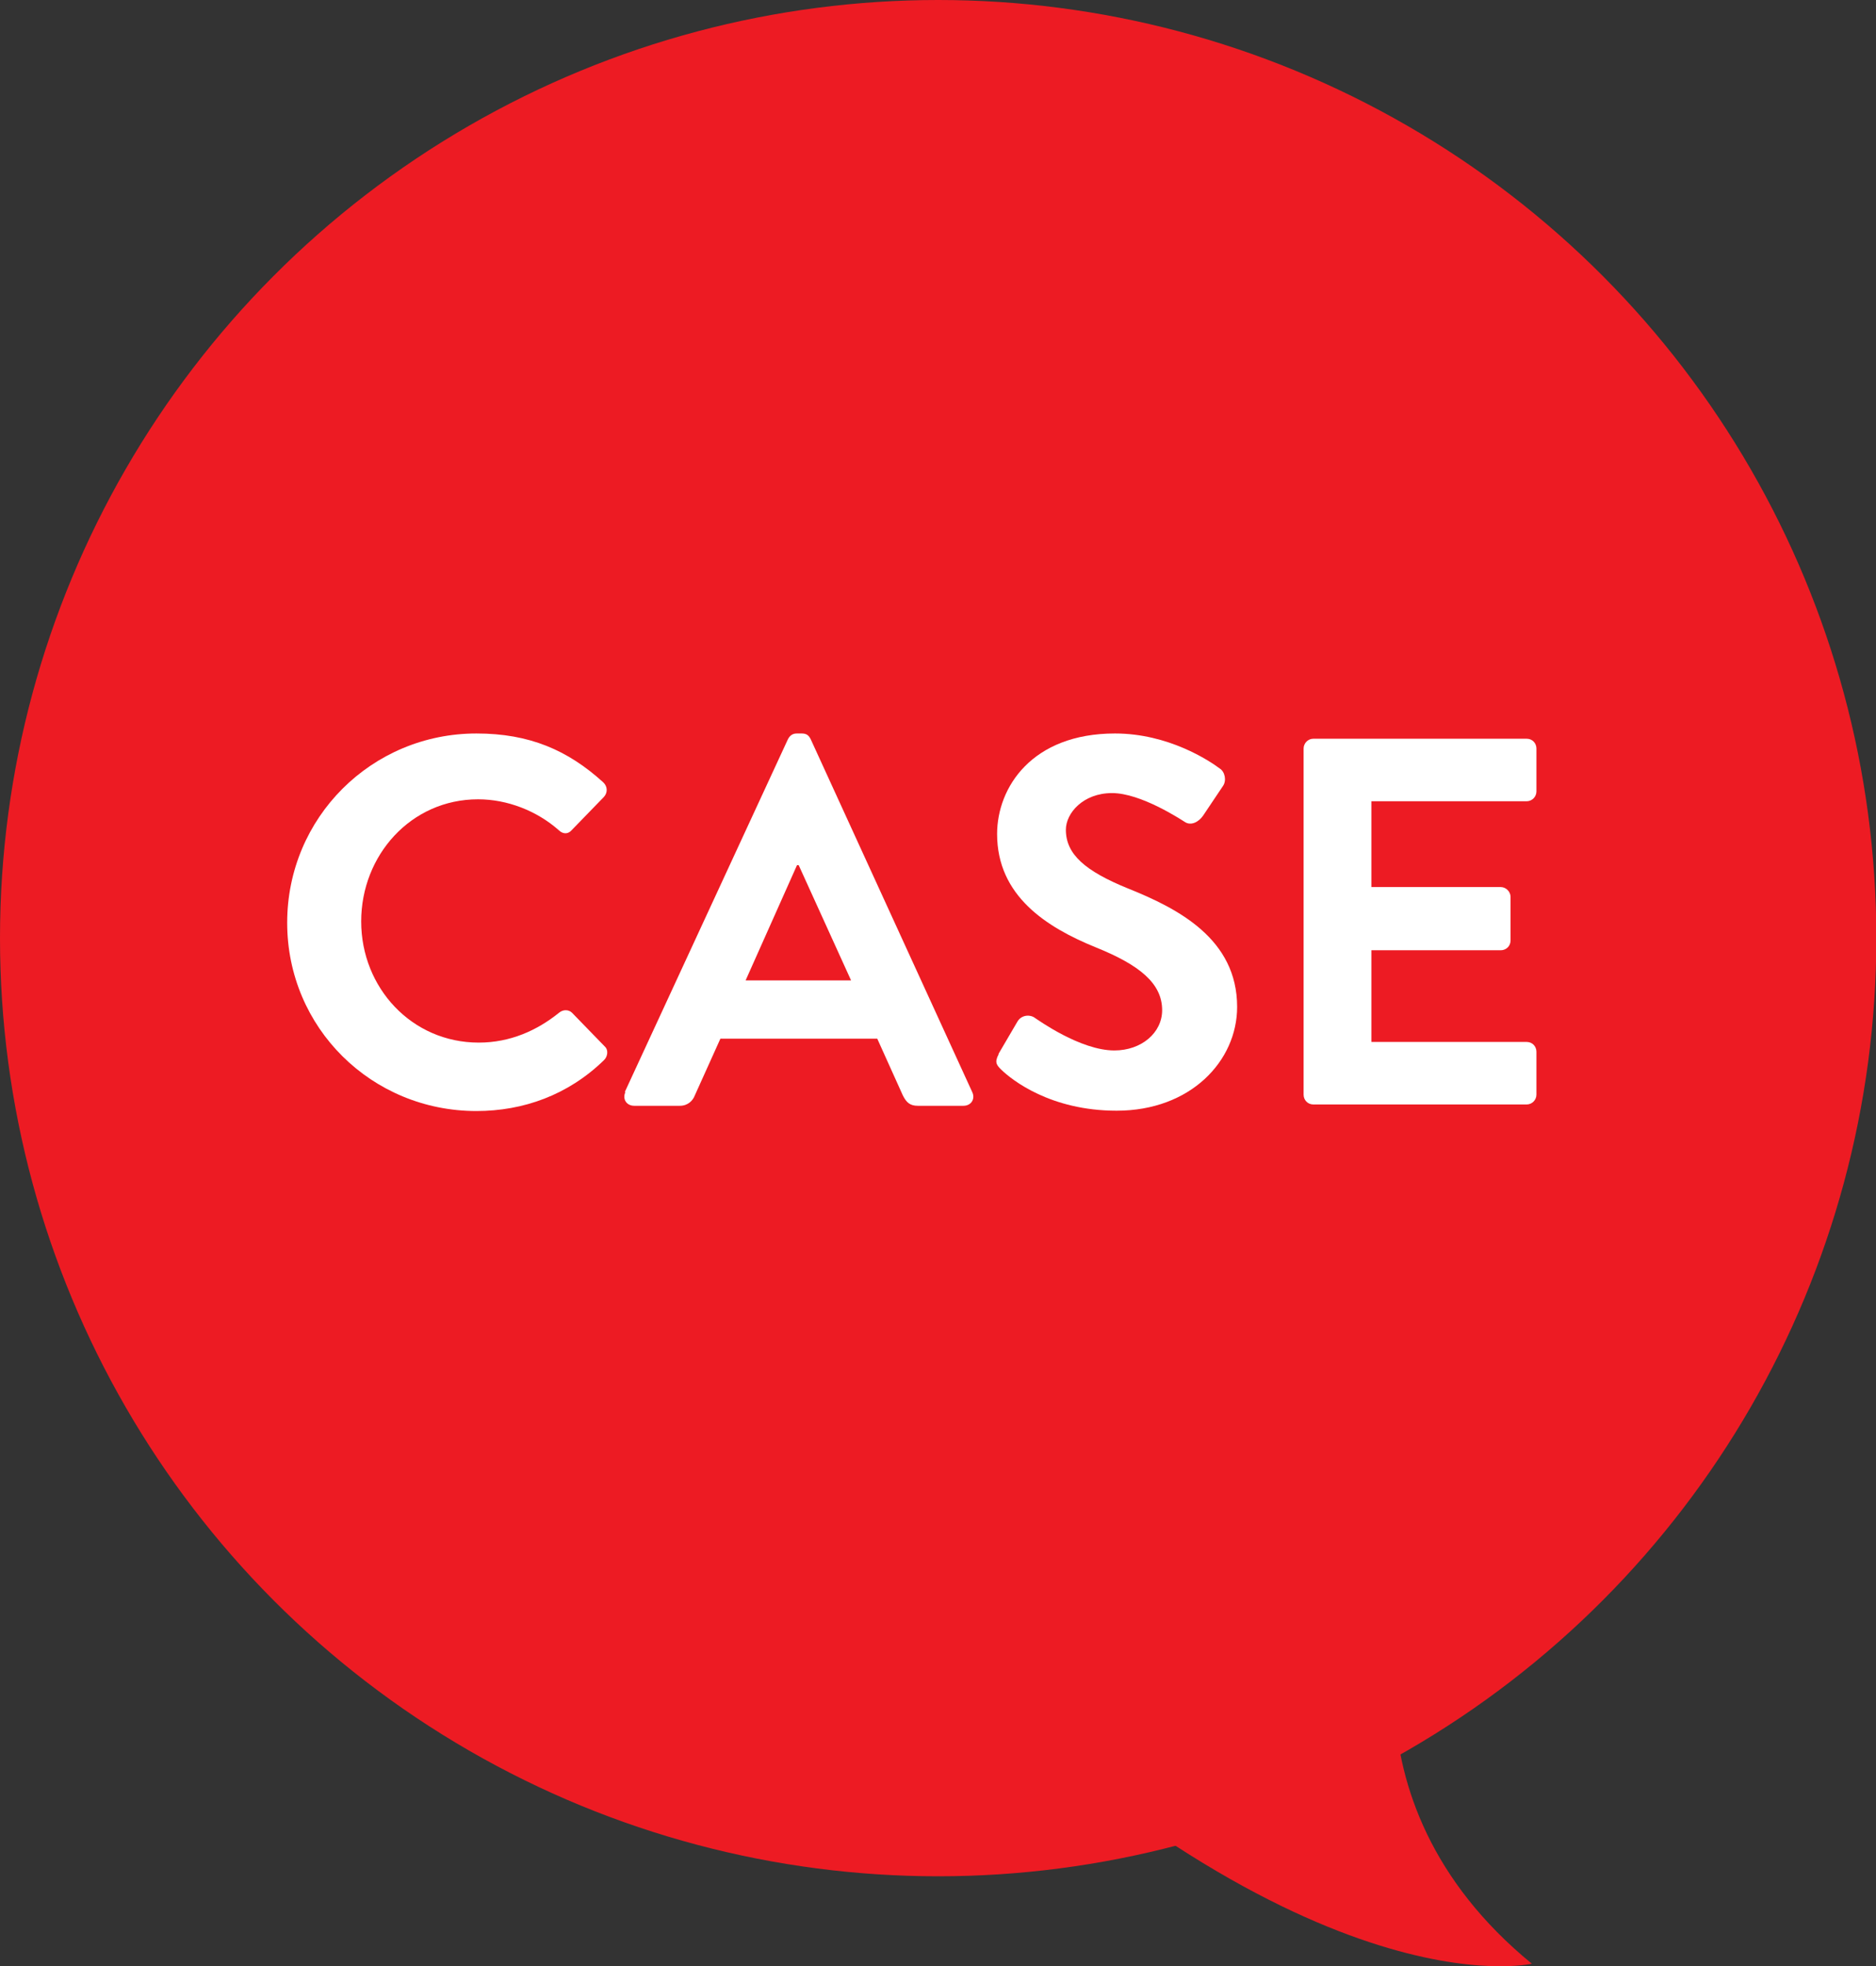
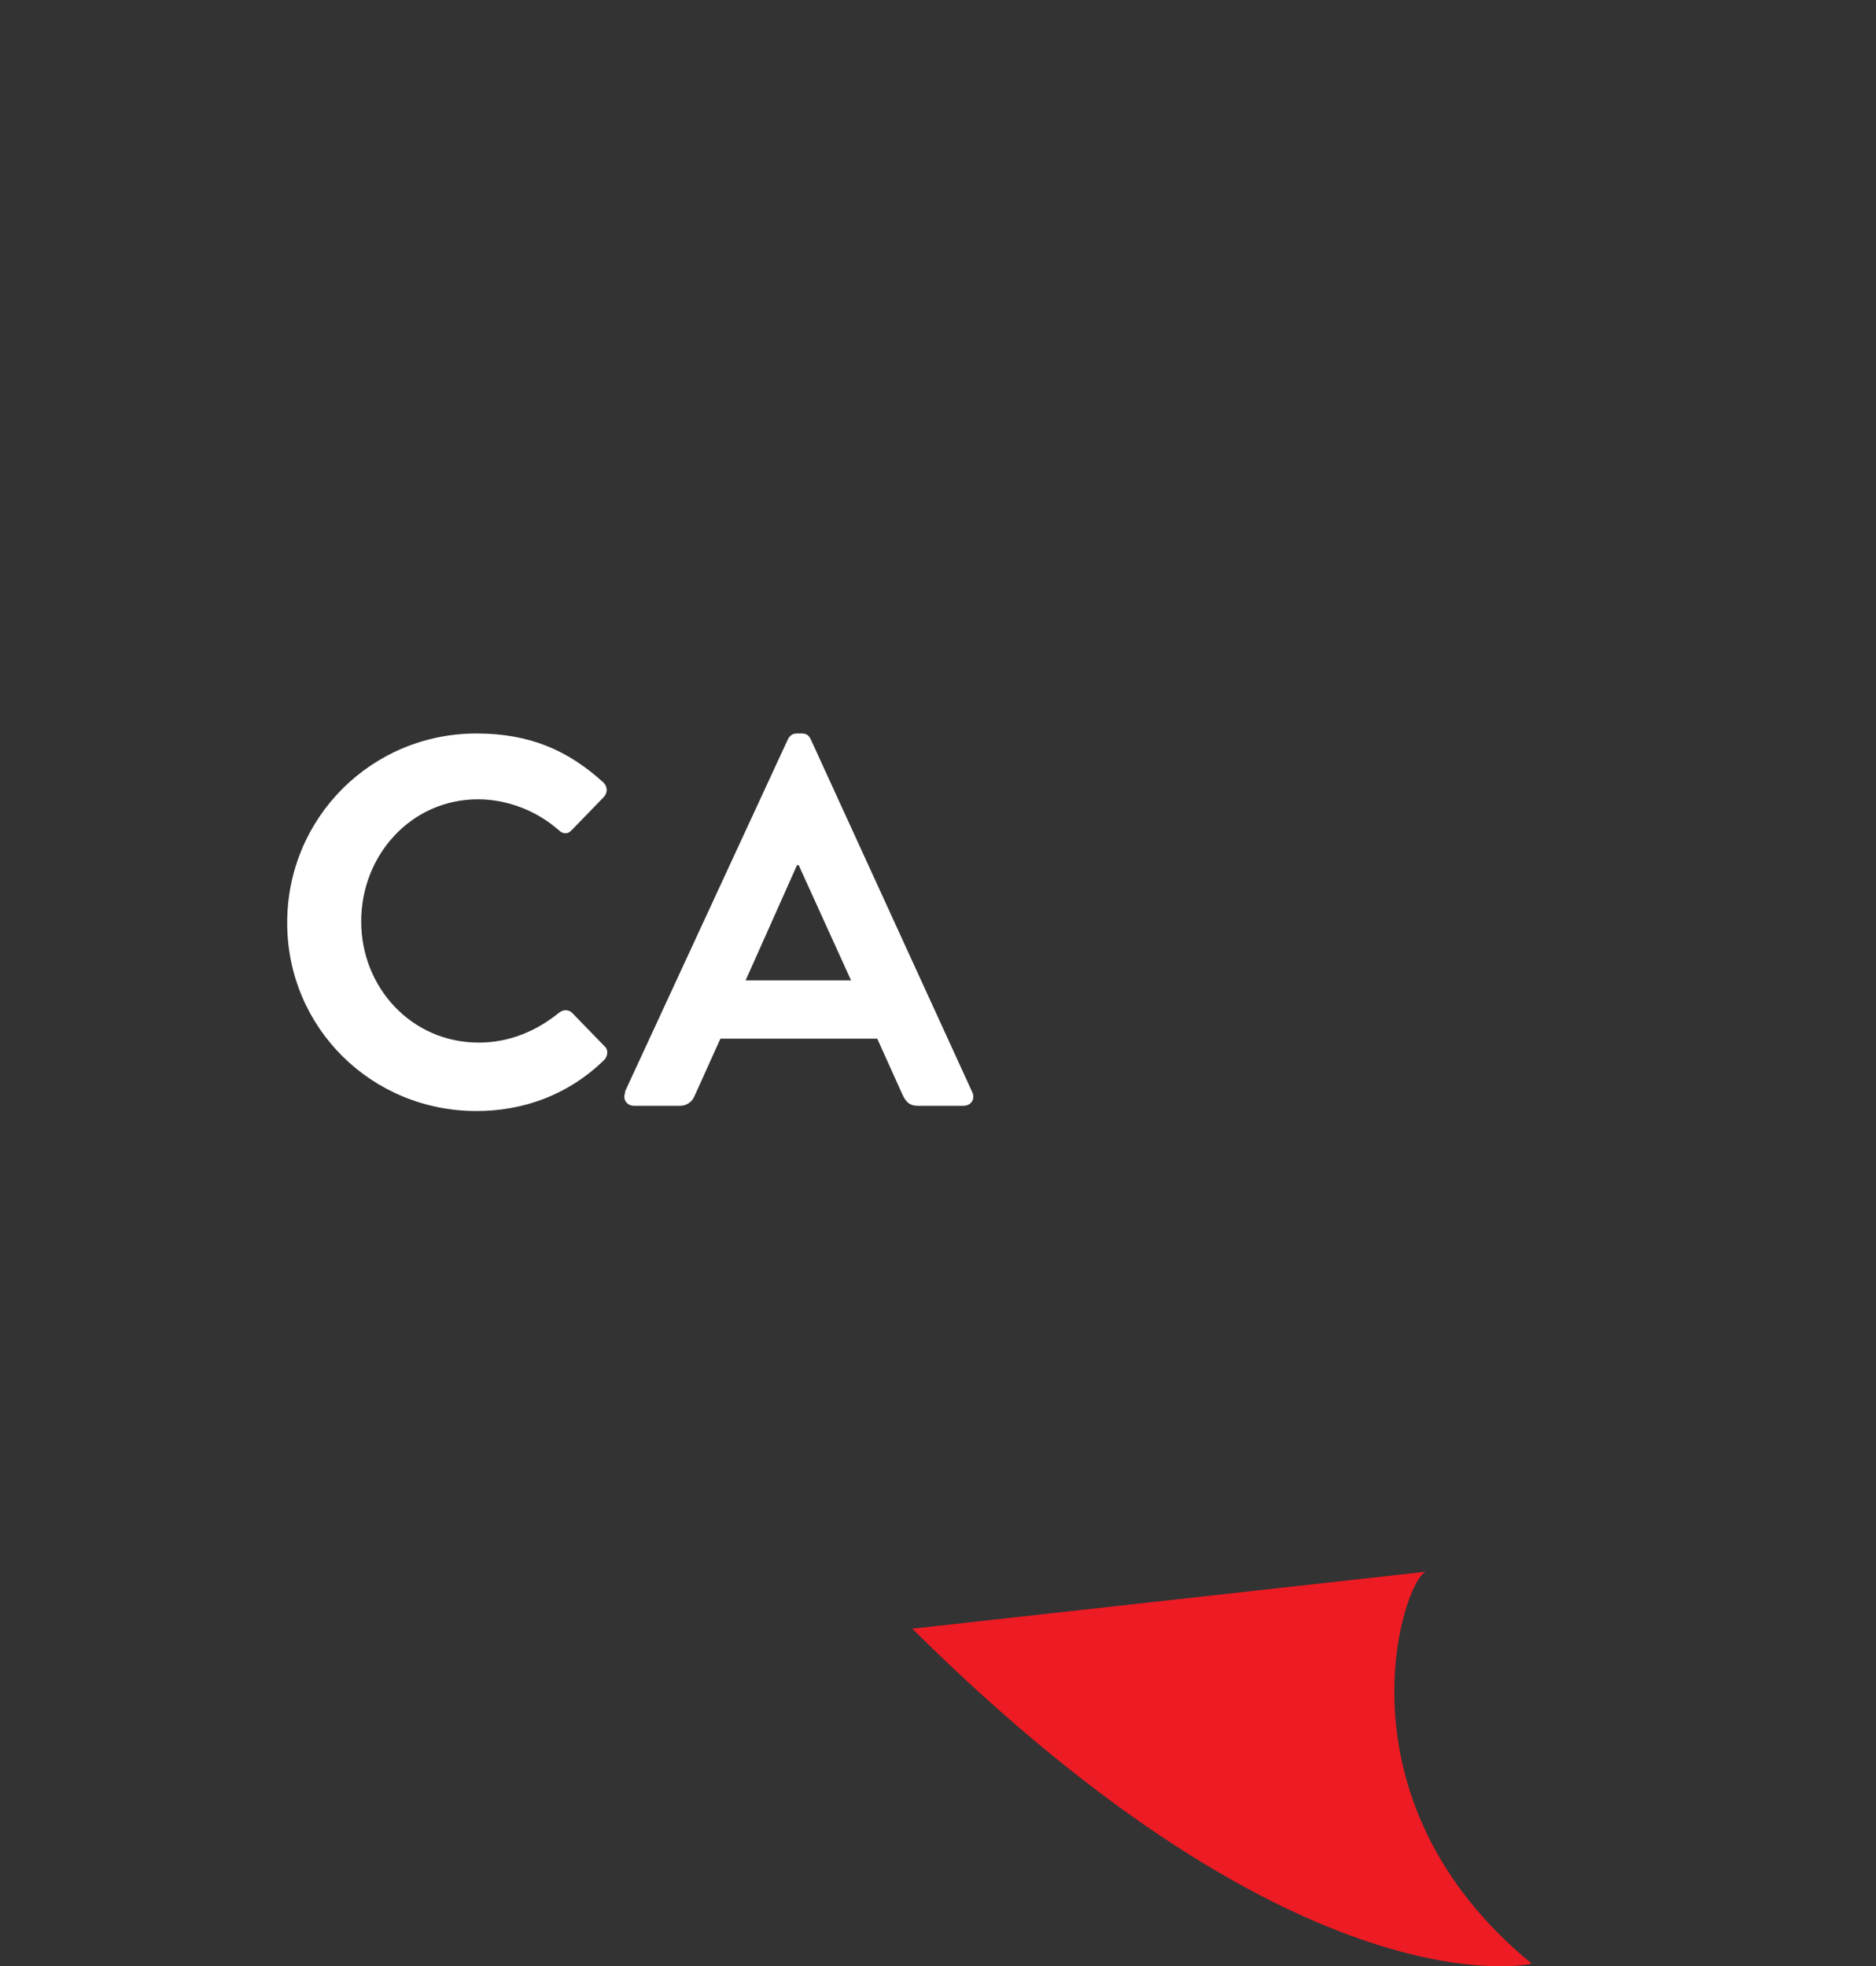
<svg xmlns="http://www.w3.org/2000/svg" id="_レイヤー_1" data-name="レイヤー 1" viewBox="0 0 57.29 60.05">
  <rect x="0" y="0" width="57.29" height="60.05" fill="#333333" stroke="none" />
  <defs>
    <style>
      .cls-1 {
        fill: #ed1b23;
      }

      .cls-2 {
        fill: #fff;
      }
    </style>
  </defs>
  <path class="cls-1" d="M27.85,49.74l15.69-1.74c-.68.26-2.92,6.93,3.24,11.97,0,0-6.94,1.65-18.92-10.23Z" />
-   <circle class="cls-1" cx="28.65" cy="28.65" r="28.65" />
  <g>
    <path class="cls-2" d="M14.55,22.4c1.62,0,2.79.51,3.87,1.49.14.13.14.32.02.45l-.98,1.01c-.11.13-.27.13-.4,0-.67-.59-1.57-.94-2.46-.94-2.05,0-3.57,1.71-3.57,3.73s1.54,3.7,3.59,3.7c.96,0,1.78-.37,2.45-.91.13-.11.3-.1.4,0l.99,1.02c.13.11.1.32-.02.43-1.09,1.06-2.46,1.55-3.89,1.55-3.2,0-5.78-2.54-5.78-5.75s2.58-5.78,5.78-5.78Z" />
    <path class="cls-2" d="M19.08,33.35l4.98-10.77c.05-.1.13-.18.27-.18h.16c.16,0,.22.08.27.18l4.93,10.77c.1.21-.03.42-.27.42h-1.39c-.24,0-.35-.1-.46-.32l-.78-1.73h-4.79l-.78,1.73c-.06.16-.21.32-.46.32h-1.39c-.24,0-.37-.21-.27-.42ZM25.99,29.94l-1.6-3.52h-.05l-1.57,3.52h3.22Z" />
-     <path class="cls-2" d="M30.49,32.19l.58-.99c.13-.22.4-.22.54-.11.08.05,1.38.99,2.42.99.83,0,1.46-.54,1.46-1.23,0-.82-.69-1.38-2.03-1.92-1.5-.61-3.01-1.57-3.01-3.46,0-1.42,1.06-3.07,3.6-3.07,1.63,0,2.88.83,3.2,1.07.16.1.21.37.1.53l-.61.91c-.13.19-.37.32-.56.19-.13-.08-1.34-.88-2.22-.88s-1.41.61-1.41,1.12c0,.75.59,1.26,1.89,1.79,1.55.62,3.34,1.55,3.34,3.62,0,1.65-1.42,3.17-3.68,3.17-2.02,0-3.2-.94-3.52-1.25-.14-.14-.22-.22-.08-.48Z" />
-     <path class="cls-2" d="M39.81,22.86c0-.16.13-.3.3-.3h6.51c.18,0,.3.14.3.3v1.31c0,.16-.13.3-.3.3h-4.74v2.62h3.95c.16,0,.3.14.3.3v1.33c0,.18-.14.3-.3.3h-3.95v2.8h4.74c.18,0,.3.14.3.3v1.31c0,.16-.13.3-.3.3h-6.51c-.18,0-.3-.14-.3-.3v-10.6Z" />
  </g>
</svg>